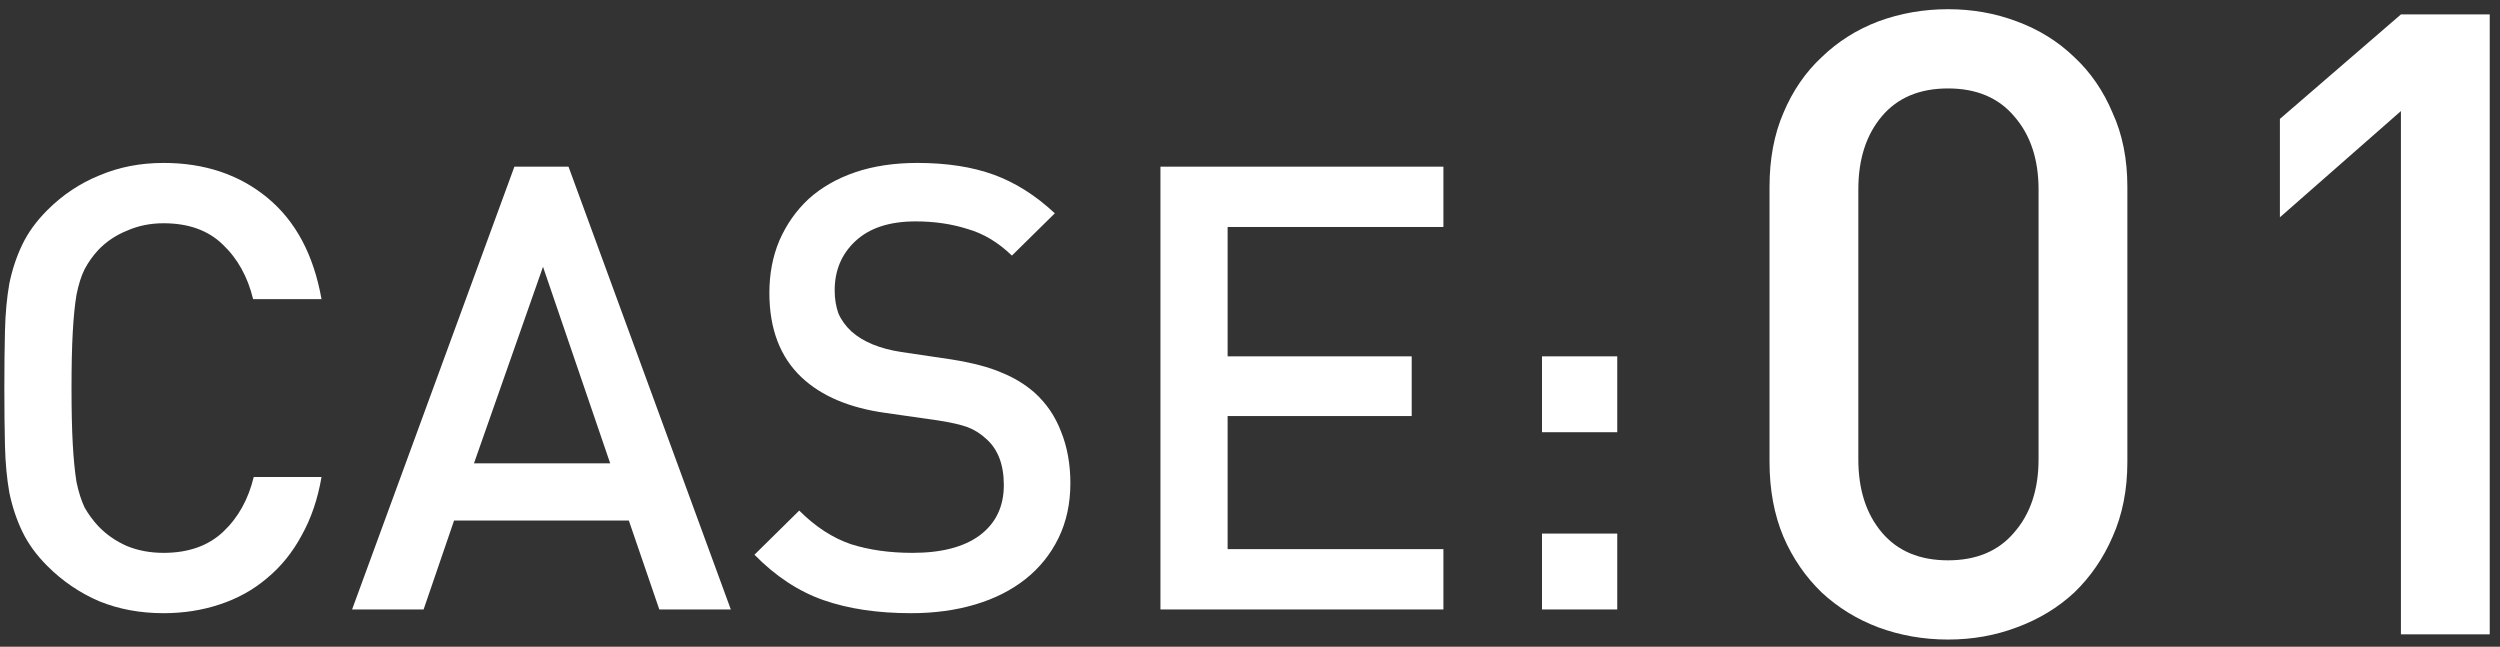
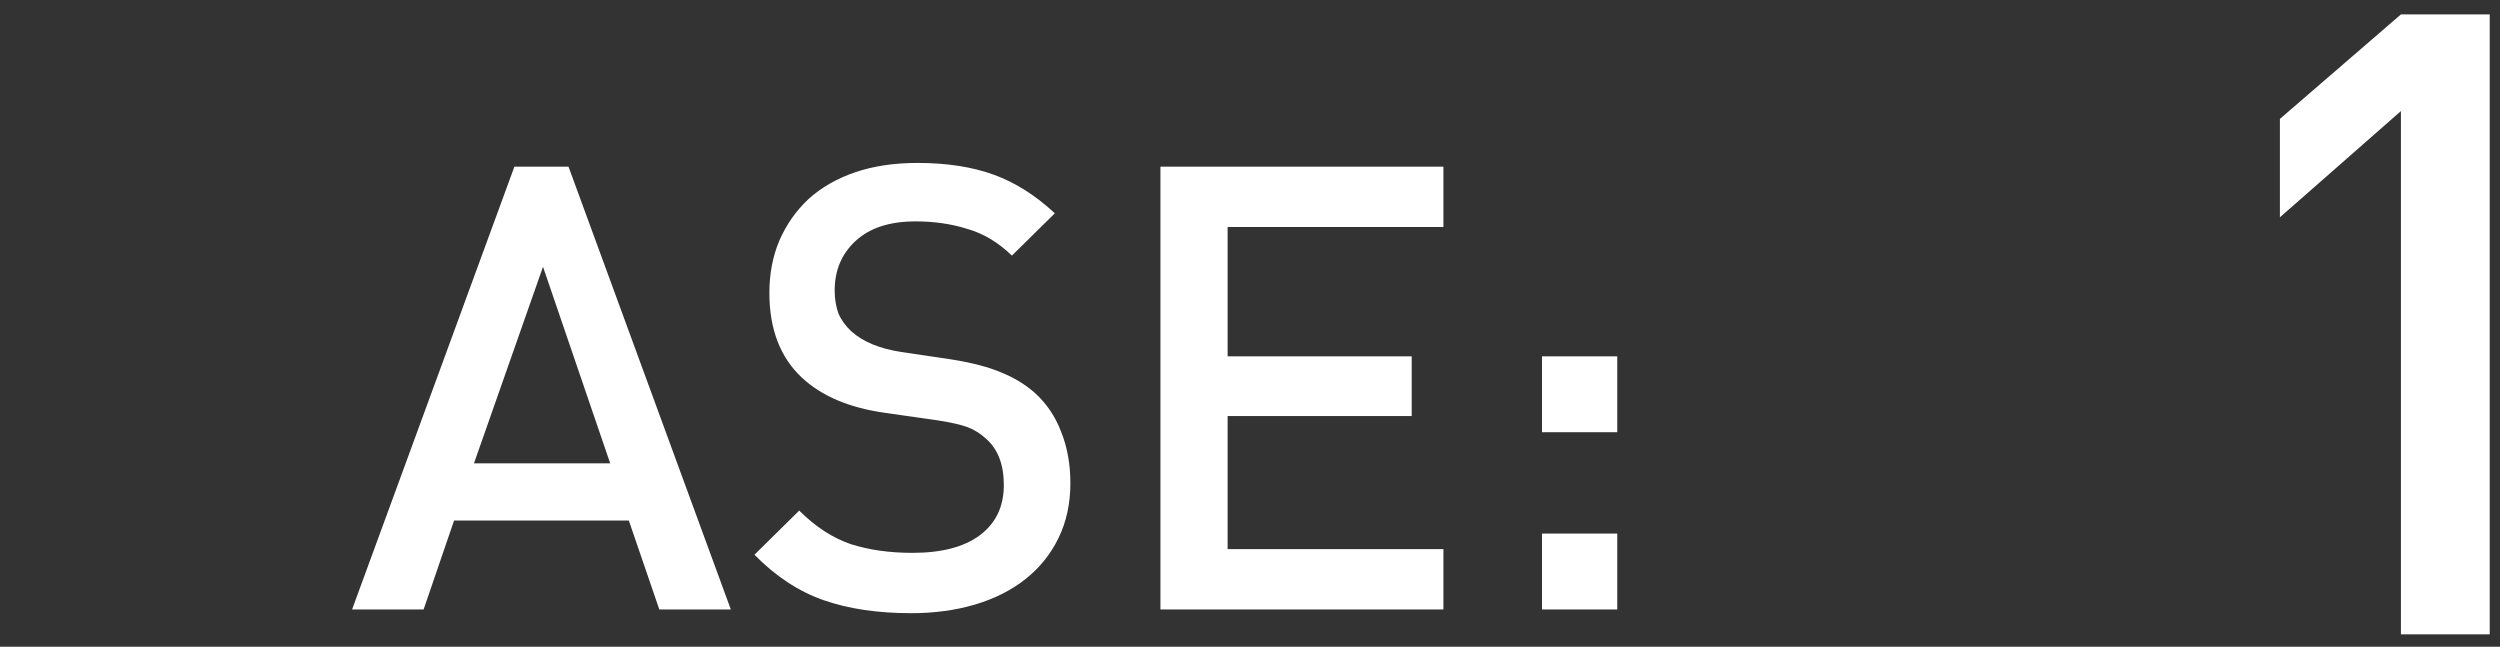
<svg xmlns="http://www.w3.org/2000/svg" width="201" height="52" viewBox="0 0 201 52" fill="none">
  <rect x="0" y="0" width="201" height="52" fill="#333333" stroke="none" />
-   <path d="M25.85 38.35H20.4C19.966 40.15 19.15 41.617 17.95 42.75C16.75 43.883 15.15 44.45 13.15 44.45C12.083 44.45 11.1 44.267 10.2 43.9C9.3 43.5 8.533 42.967 7.9 42.3C7.466 41.833 7.1 41.333 6.8 40.8C6.533 40.233 6.316 39.55 6.15 38.75C6.016 37.917 5.916 36.9 5.85 35.7C5.783 34.5 5.75 33 5.75 31.2C5.75 29.4 5.783 27.9 5.85 26.7C5.916 25.5 6.016 24.5 6.15 23.7C6.316 22.867 6.533 22.183 6.8 21.65C7.1 21.083 7.466 20.567 7.9 20.1C8.533 19.433 9.3 18.917 10.2 18.55C11.1 18.15 12.083 17.95 13.15 17.95C15.15 17.95 16.733 18.517 17.9 19.65C19.1 20.783 19.916 22.25 20.35 24.05H25.85C25.216 20.483 23.766 17.767 21.5 15.9C19.233 14.033 16.45 13.1 13.15 13.1C11.283 13.1 9.566 13.433 8 14.1C6.433 14.733 5.033 15.667 3.8 16.9C2.933 17.767 2.266 18.683 1.8 19.65C1.333 20.617 0.983 21.667 0.75 22.8C0.55 23.933 0.433 25.2 0.4 26.6C0.366 27.967 0.35 29.5 0.35 31.2C0.35 32.9 0.366 34.45 0.4 35.85C0.433 37.217 0.55 38.467 0.75 39.6C0.983 40.733 1.333 41.783 1.8 42.75C2.266 43.717 2.933 44.633 3.8 45.5C5.033 46.733 6.433 47.683 8 48.35C9.566 48.983 11.283 49.3 13.15 49.3C14.75 49.3 16.25 49.067 17.65 48.6C19.083 48.133 20.35 47.433 21.45 46.5C22.583 45.567 23.516 44.417 24.25 43.05C25.016 41.683 25.55 40.117 25.85 38.35Z" fill="white" />
  <path d="M58.758 49L45.708 13.4H41.358L28.308 49H34.058L36.508 41.85H50.558L53.008 49H58.758ZM49.058 37.25H38.108L43.658 21.45L49.058 37.25Z" fill="white" />
  <path d="M86.058 38.85C86.058 37.317 85.808 35.933 85.308 34.7C84.841 33.467 84.124 32.417 83.158 31.55C82.391 30.883 81.508 30.35 80.508 29.95C79.508 29.517 78.174 29.167 76.508 28.9L72.458 28.3C70.725 28.033 69.391 27.483 68.458 26.65C67.991 26.217 67.641 25.733 67.408 25.2C67.208 24.633 67.108 24.017 67.108 23.35C67.108 21.75 67.658 20.433 68.758 19.4C69.891 18.333 71.508 17.8 73.608 17.8C75.108 17.8 76.491 18 77.758 18.4C79.058 18.767 80.258 19.483 81.358 20.55L84.808 17.15C83.275 15.717 81.641 14.683 79.908 14.05C78.174 13.417 76.124 13.1 73.758 13.1C71.891 13.1 70.225 13.35 68.758 13.85C67.291 14.35 66.041 15.067 65.008 16C64.008 16.933 63.224 18.05 62.658 19.35C62.124 20.617 61.858 22.017 61.858 23.55C61.858 26.45 62.724 28.717 64.458 30.35C66.058 31.85 68.308 32.8 71.208 33.2L75.408 33.8C76.475 33.967 77.275 34.15 77.808 34.35C78.341 34.55 78.841 34.867 79.308 35.3C80.241 36.133 80.708 37.367 80.708 39C80.708 40.733 80.058 42.083 78.758 43.05C77.491 43.983 75.691 44.45 73.358 44.45C71.525 44.45 69.874 44.217 68.408 43.75C66.941 43.25 65.558 42.35 64.258 41.05L60.658 44.6C62.358 46.333 64.208 47.55 66.208 48.25C68.208 48.95 70.558 49.3 73.258 49.3C75.124 49.3 76.841 49.067 78.408 48.6C79.975 48.133 81.325 47.45 82.458 46.55C83.591 45.65 84.475 44.55 85.108 43.25C85.741 41.95 86.058 40.483 86.058 38.85Z" fill="white" />
  <path d="M116.05 49V44.15H98.7V33.45H113.5V28.65H98.7V18.25H116.05V13.4H93.3V49H116.05Z" fill="white" />
  <path d="M130.027 34.75V28.65H123.977V34.75H130.027ZM130.027 49V42.9H123.977V49H130.027Z" fill="white" />
-   <path d="M171.04 37.14V15.02C171.04 12.78 170.643 10.797 169.85 9.07C169.103 7.297 168.076 5.803 166.77 4.59C165.463 3.33 163.923 2.373 162.15 1.72C160.423 1.067 158.58 0.74 156.62 0.74C154.66 0.74 152.793 1.067 151.02 1.72C149.293 2.373 147.776 3.33 146.47 4.59C145.163 5.803 144.136 7.297 143.39 9.07C142.643 10.797 142.27 12.78 142.27 15.02V37.14C142.27 39.38 142.643 41.387 143.39 43.16C144.136 44.887 145.163 46.38 146.47 47.64C147.776 48.853 149.293 49.787 151.02 50.44C152.793 51.093 154.66 51.42 156.62 51.42C158.58 51.42 160.423 51.093 162.15 50.44C163.923 49.787 165.463 48.853 166.77 47.64C168.076 46.38 169.103 44.887 169.85 43.16C170.643 41.387 171.04 39.38 171.04 37.14ZM163.9 36.93C163.9 39.357 163.246 41.317 161.94 42.81C160.68 44.303 158.906 45.05 156.62 45.05C154.333 45.05 152.56 44.303 151.3 42.81C150.04 41.317 149.41 39.357 149.41 36.93V15.23C149.41 12.803 150.04 10.843 151.3 9.35C152.56 7.857 154.333 7.11 156.62 7.11C158.906 7.11 160.68 7.857 161.94 9.35C163.246 10.843 163.9 12.803 163.9 15.23V36.93Z" fill="white" />
  <path d="M200.174 51V1.16H193.034L183.304 9.56V17.47L193.034 8.93V51H200.174Z" fill="white" />
</svg>